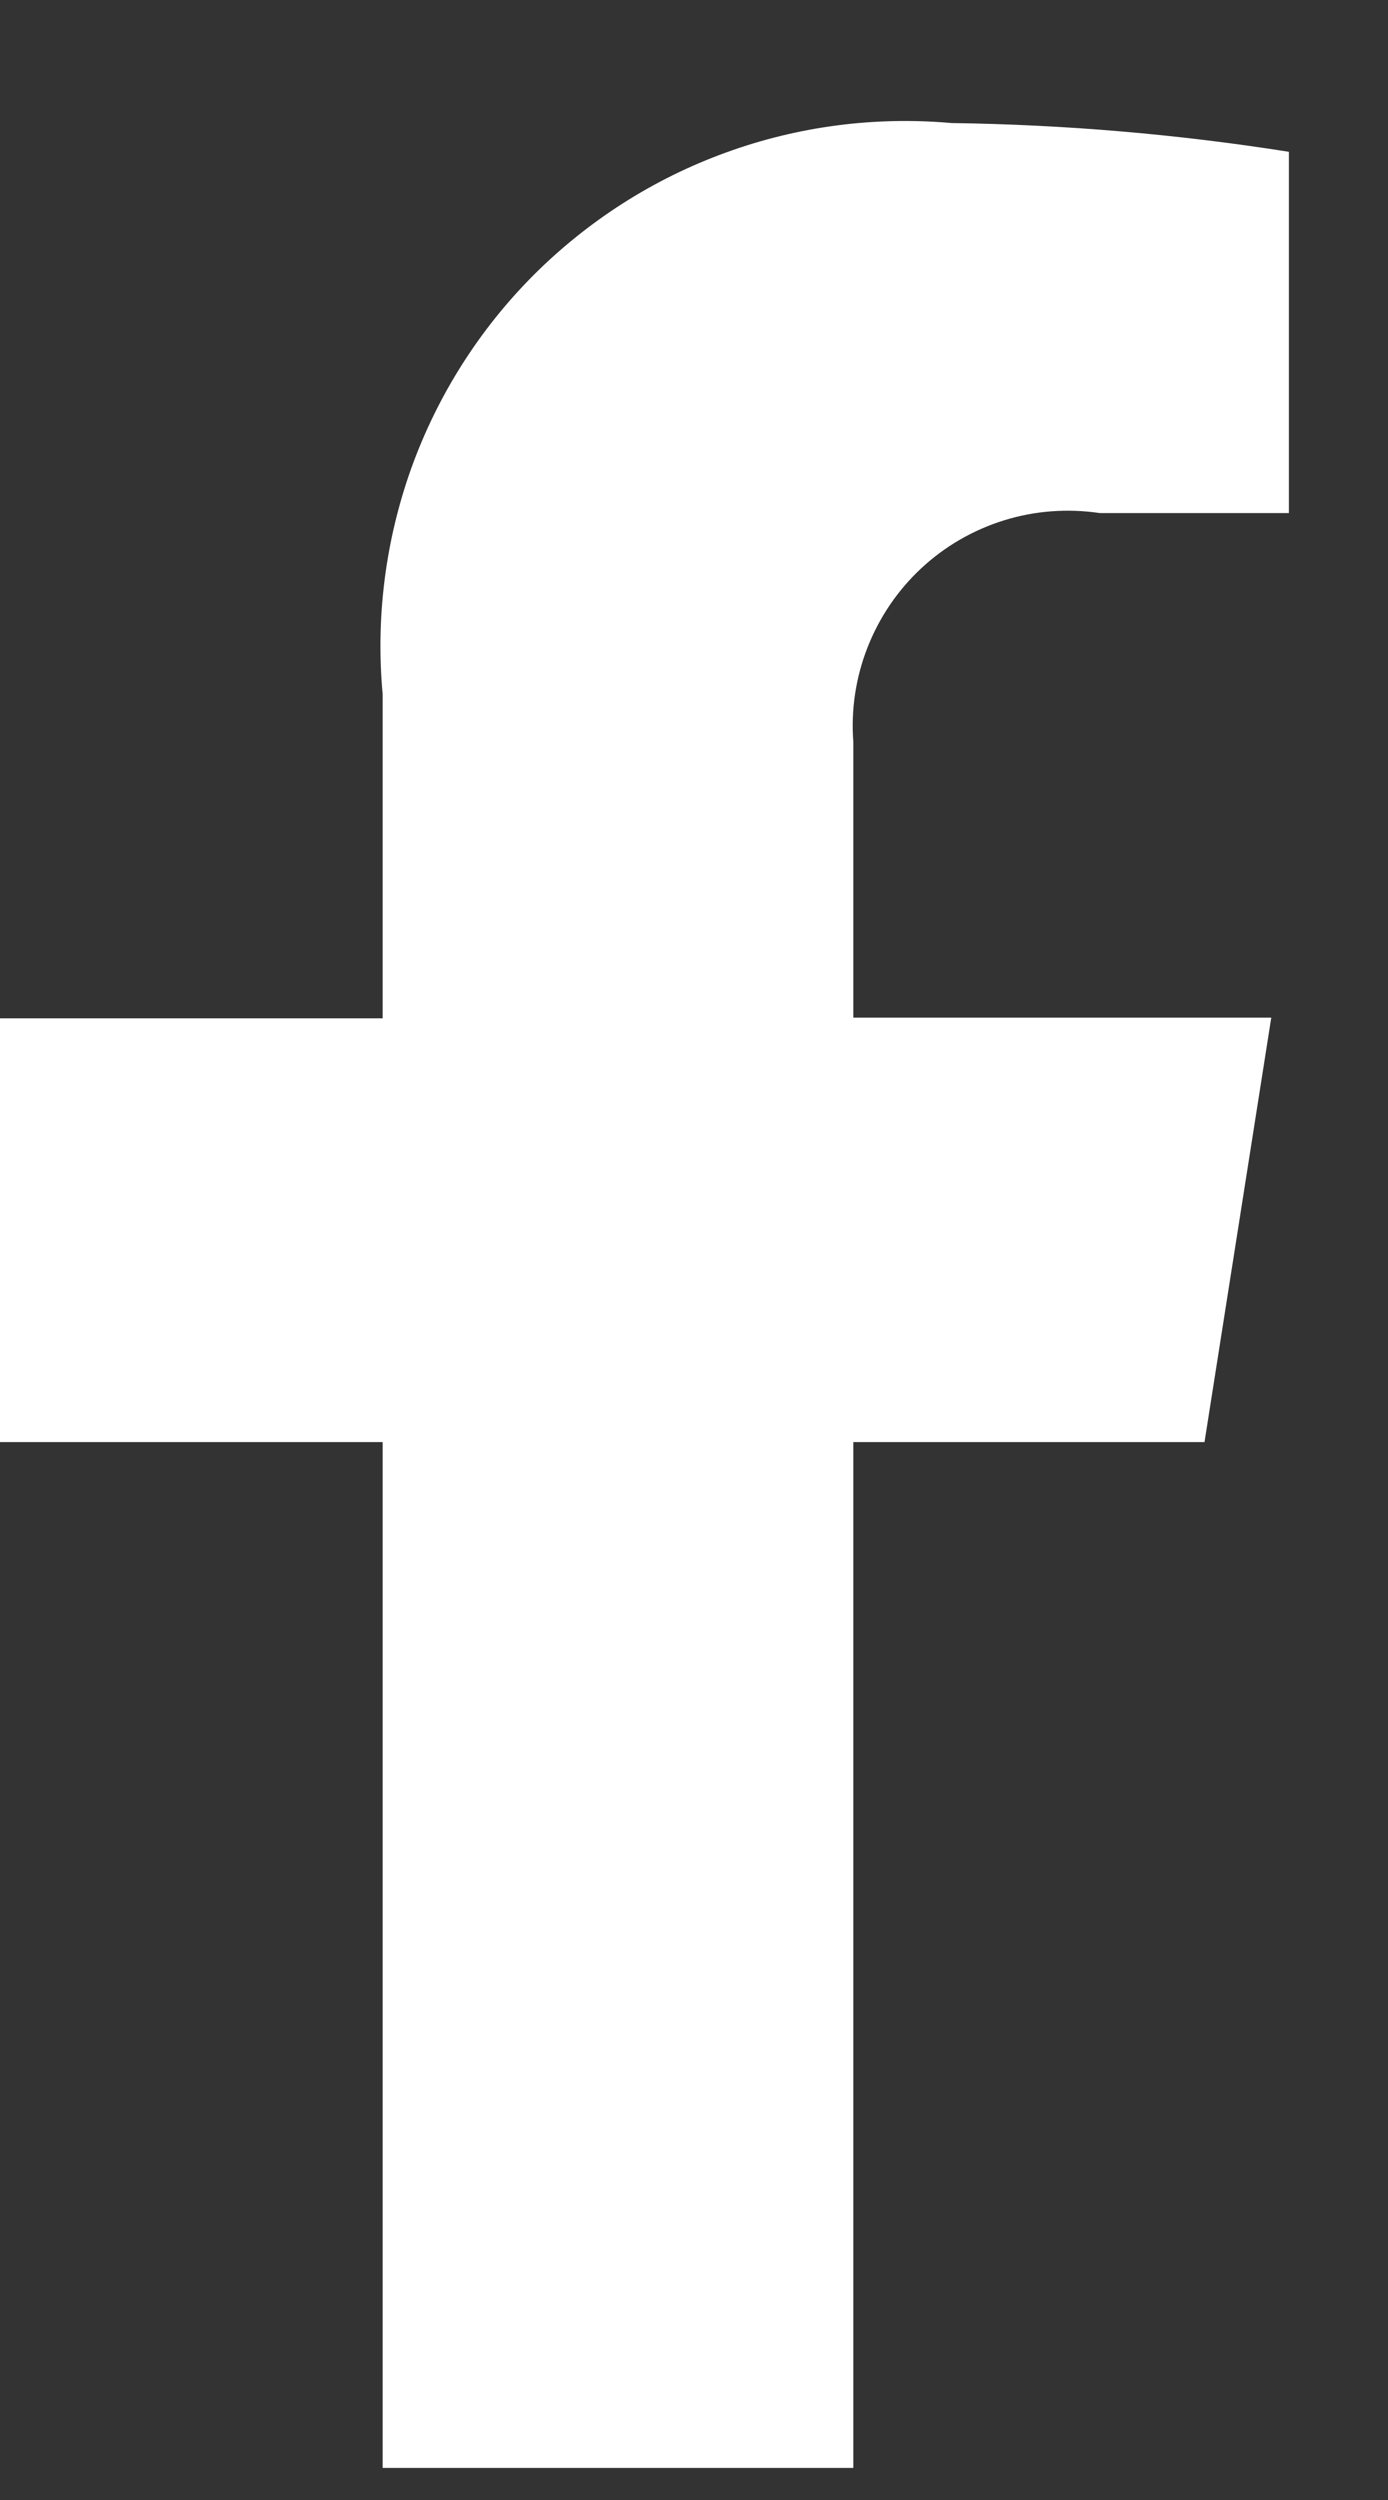
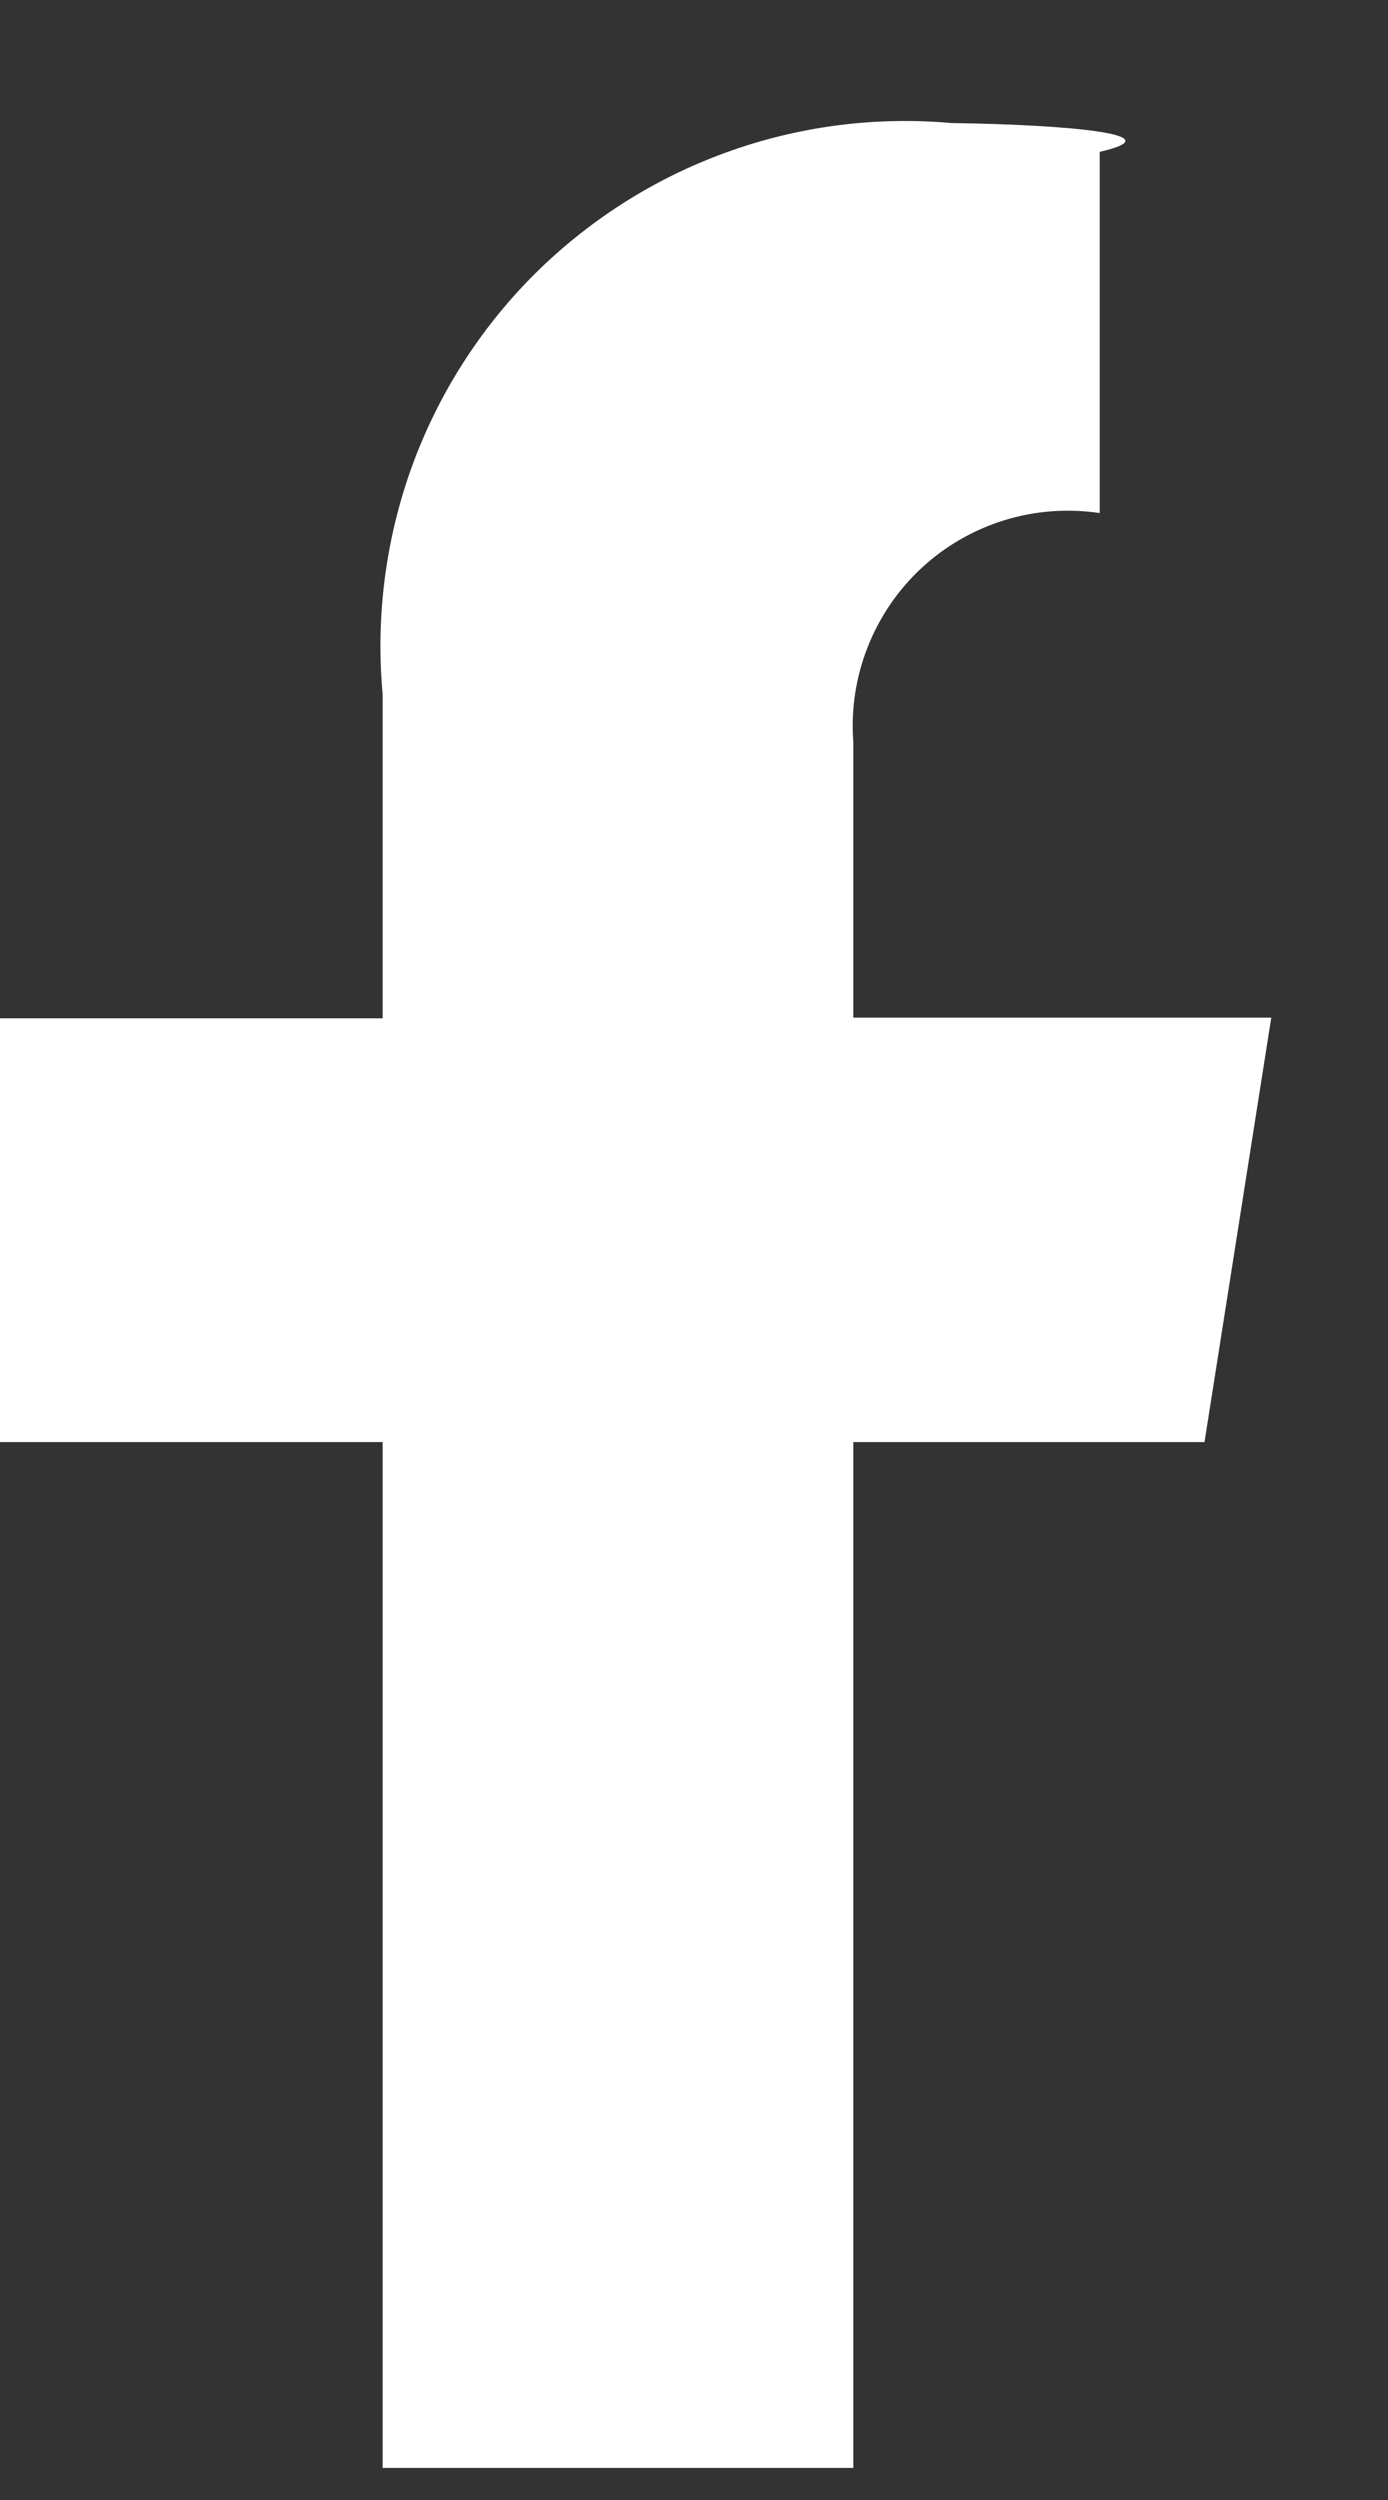
<svg xmlns="http://www.w3.org/2000/svg" width="10" height="18" viewBox="0 0 10 18" fill="none">
  <rect x="0" y="0" width="10" height="18" fill="#333333" stroke="none" />
-   <path d="M8.678 10.383L9.159 7.327H6.148V5.344C6.13 5.112 6.165 4.879 6.25 4.662C6.335 4.445 6.467 4.25 6.638 4.091C6.808 3.933 7.012 3.815 7.235 3.746C7.457 3.677 7.693 3.66 7.923 3.694H9.286V1.093C8.482 0.966 7.67 0.897 6.856 0.886C6.305 0.837 5.749 0.909 5.228 1.099C4.707 1.288 4.235 1.59 3.843 1.982C3.452 2.374 3.152 2.848 2.964 3.369C2.777 3.891 2.706 4.447 2.757 4.999V7.332H0V10.383H2.757V17.769H6.148V10.383H8.678Z" fill="white" />
+   <path d="M8.678 10.383L9.159 7.327H6.148V5.344C6.13 5.112 6.165 4.879 6.25 4.662C6.335 4.445 6.467 4.25 6.638 4.091C6.808 3.933 7.012 3.815 7.235 3.746C7.457 3.677 7.693 3.66 7.923 3.694V1.093C8.482 0.966 7.67 0.897 6.856 0.886C6.305 0.837 5.749 0.909 5.228 1.099C4.707 1.288 4.235 1.59 3.843 1.982C3.452 2.374 3.152 2.848 2.964 3.369C2.777 3.891 2.706 4.447 2.757 4.999V7.332H0V10.383H2.757V17.769H6.148V10.383H8.678Z" fill="white" />
</svg>